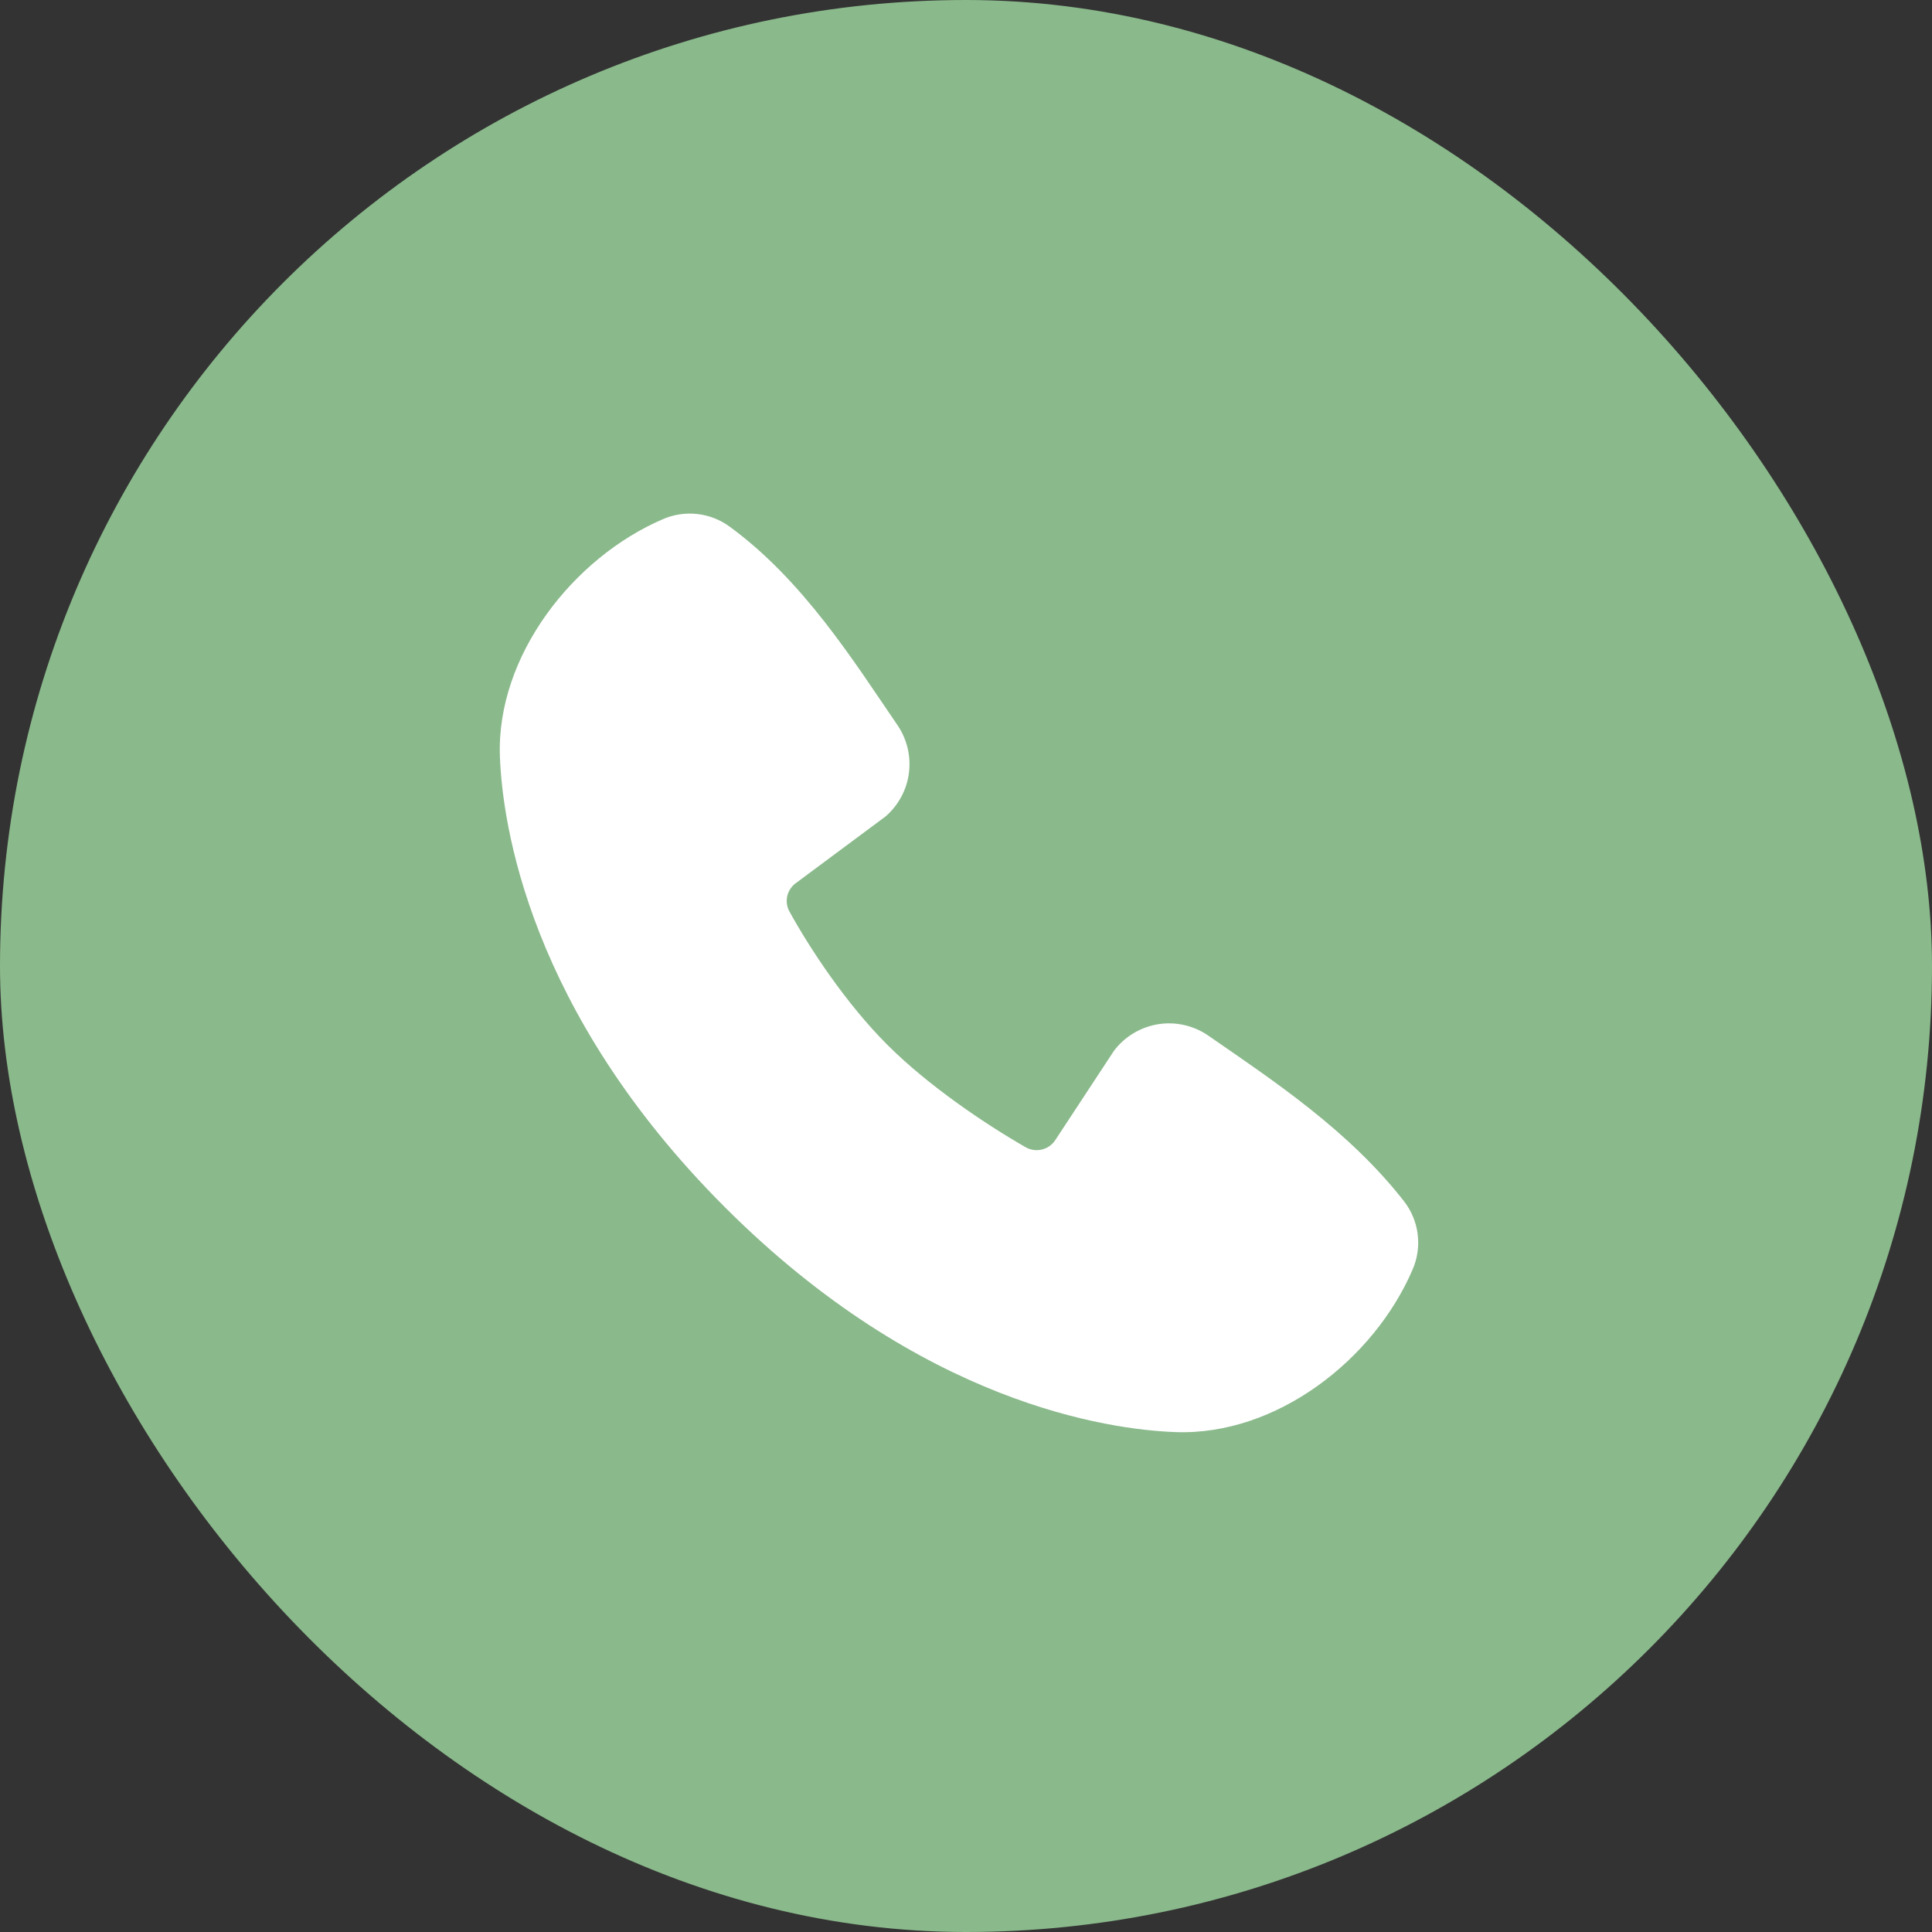
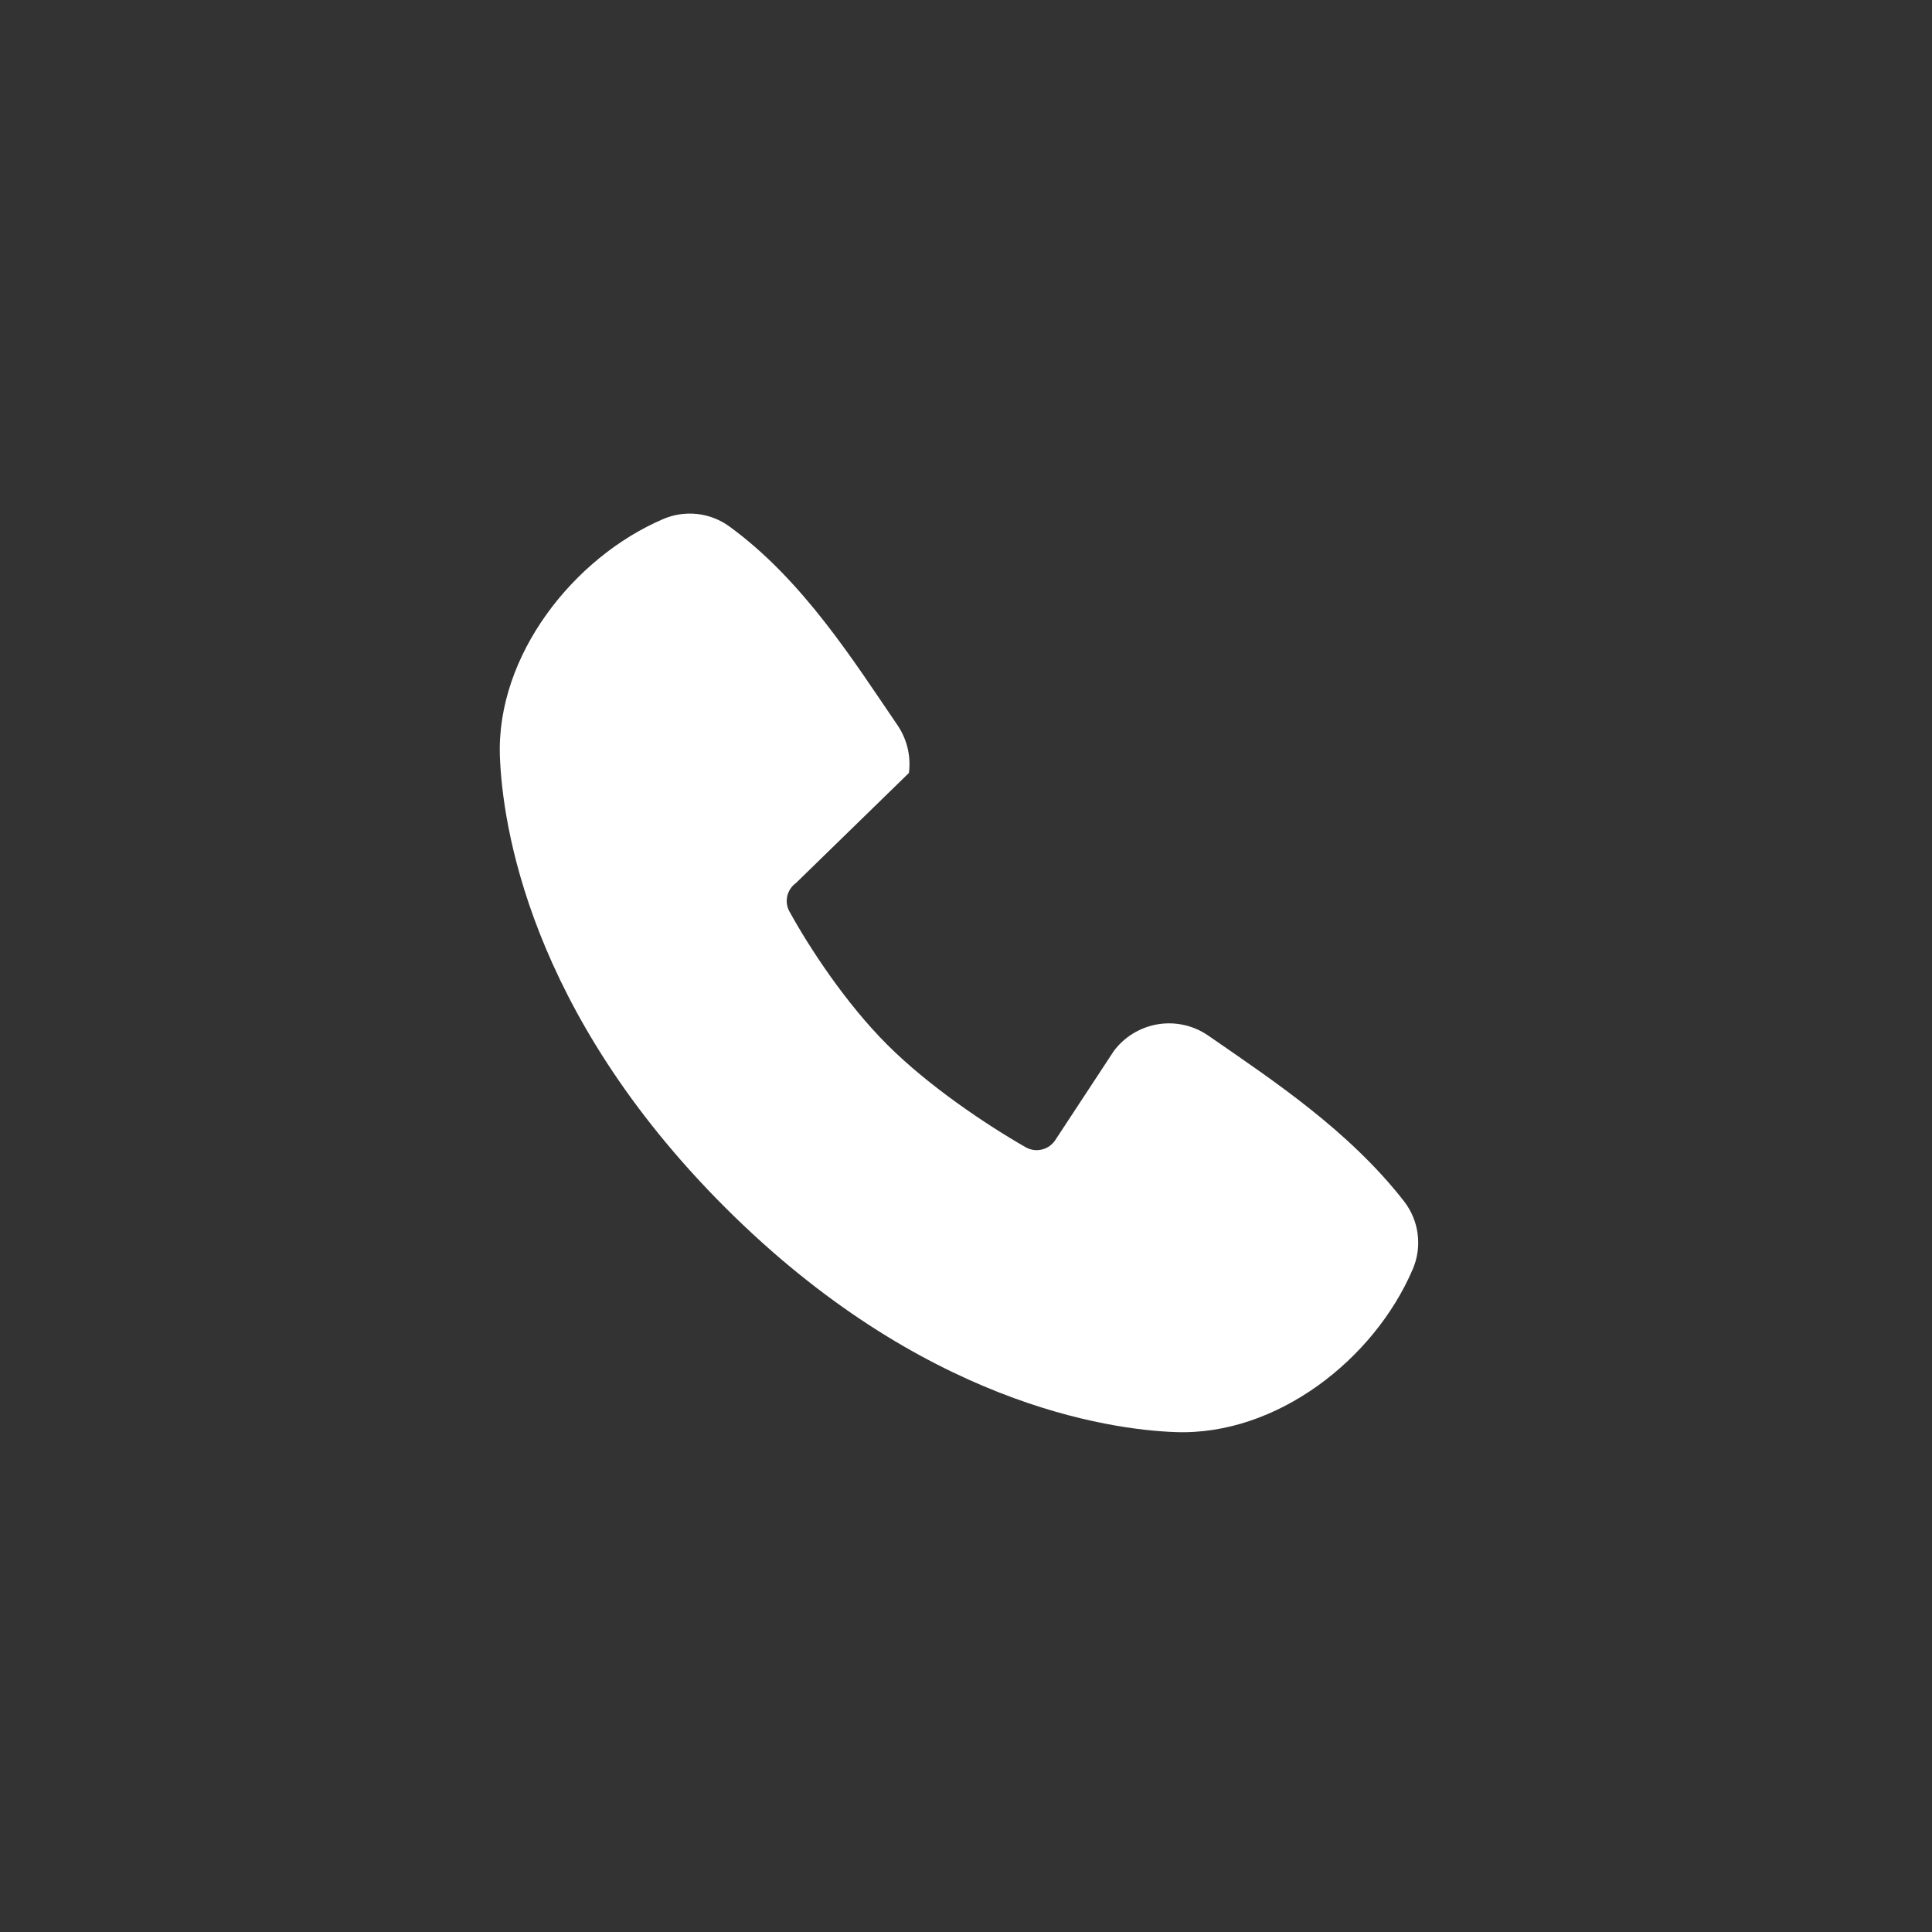
<svg xmlns="http://www.w3.org/2000/svg" width="28" height="28" viewBox="0 0 28 28" fill="none">
  <rect x="0" y="0" width="28" height="28" fill="#333333" stroke="none" />
-   <rect width="28" height="28" rx="14" fill="#8AB98B" />
-   <path fill-rule="evenodd" clip-rule="evenodd" d="M17.035 20.755C16.075 20.72 13.354 20.344 10.505 17.495C7.656 14.646 7.281 11.926 7.245 10.965C7.191 9.501 8.313 8.079 9.608 7.524C9.764 7.456 9.935 7.431 10.104 7.449C10.273 7.468 10.434 7.53 10.571 7.63C11.638 8.407 12.374 9.583 13.006 10.508C13.145 10.711 13.204 10.958 13.173 11.202C13.142 11.446 13.021 11.67 12.835 11.832L11.535 12.798C11.472 12.843 11.428 12.91 11.41 12.985C11.393 13.061 11.403 13.14 11.44 13.208C11.735 13.744 12.259 14.541 12.859 15.141C13.459 15.741 14.294 16.3 14.867 16.628C14.938 16.668 15.023 16.679 15.103 16.659C15.183 16.639 15.252 16.589 15.296 16.52L16.143 15.231C16.298 15.024 16.528 14.886 16.783 14.844C17.039 14.803 17.3 14.862 17.513 15.01C18.451 15.659 19.546 16.382 20.347 17.408C20.455 17.547 20.524 17.712 20.546 17.886C20.568 18.06 20.543 18.237 20.473 18.398C19.915 19.7 18.503 20.809 17.035 20.755Z" fill="white" />
+   <path fill-rule="evenodd" clip-rule="evenodd" d="M17.035 20.755C16.075 20.72 13.354 20.344 10.505 17.495C7.656 14.646 7.281 11.926 7.245 10.965C7.191 9.501 8.313 8.079 9.608 7.524C9.764 7.456 9.935 7.431 10.104 7.449C10.273 7.468 10.434 7.53 10.571 7.63C11.638 8.407 12.374 9.583 13.006 10.508C13.145 10.711 13.204 10.958 13.173 11.202L11.535 12.798C11.472 12.843 11.428 12.91 11.41 12.985C11.393 13.061 11.403 13.14 11.44 13.208C11.735 13.744 12.259 14.541 12.859 15.141C13.459 15.741 14.294 16.3 14.867 16.628C14.938 16.668 15.023 16.679 15.103 16.659C15.183 16.639 15.252 16.589 15.296 16.52L16.143 15.231C16.298 15.024 16.528 14.886 16.783 14.844C17.039 14.803 17.3 14.862 17.513 15.01C18.451 15.659 19.546 16.382 20.347 17.408C20.455 17.547 20.524 17.712 20.546 17.886C20.568 18.06 20.543 18.237 20.473 18.398C19.915 19.7 18.503 20.809 17.035 20.755Z" fill="white" />
</svg>